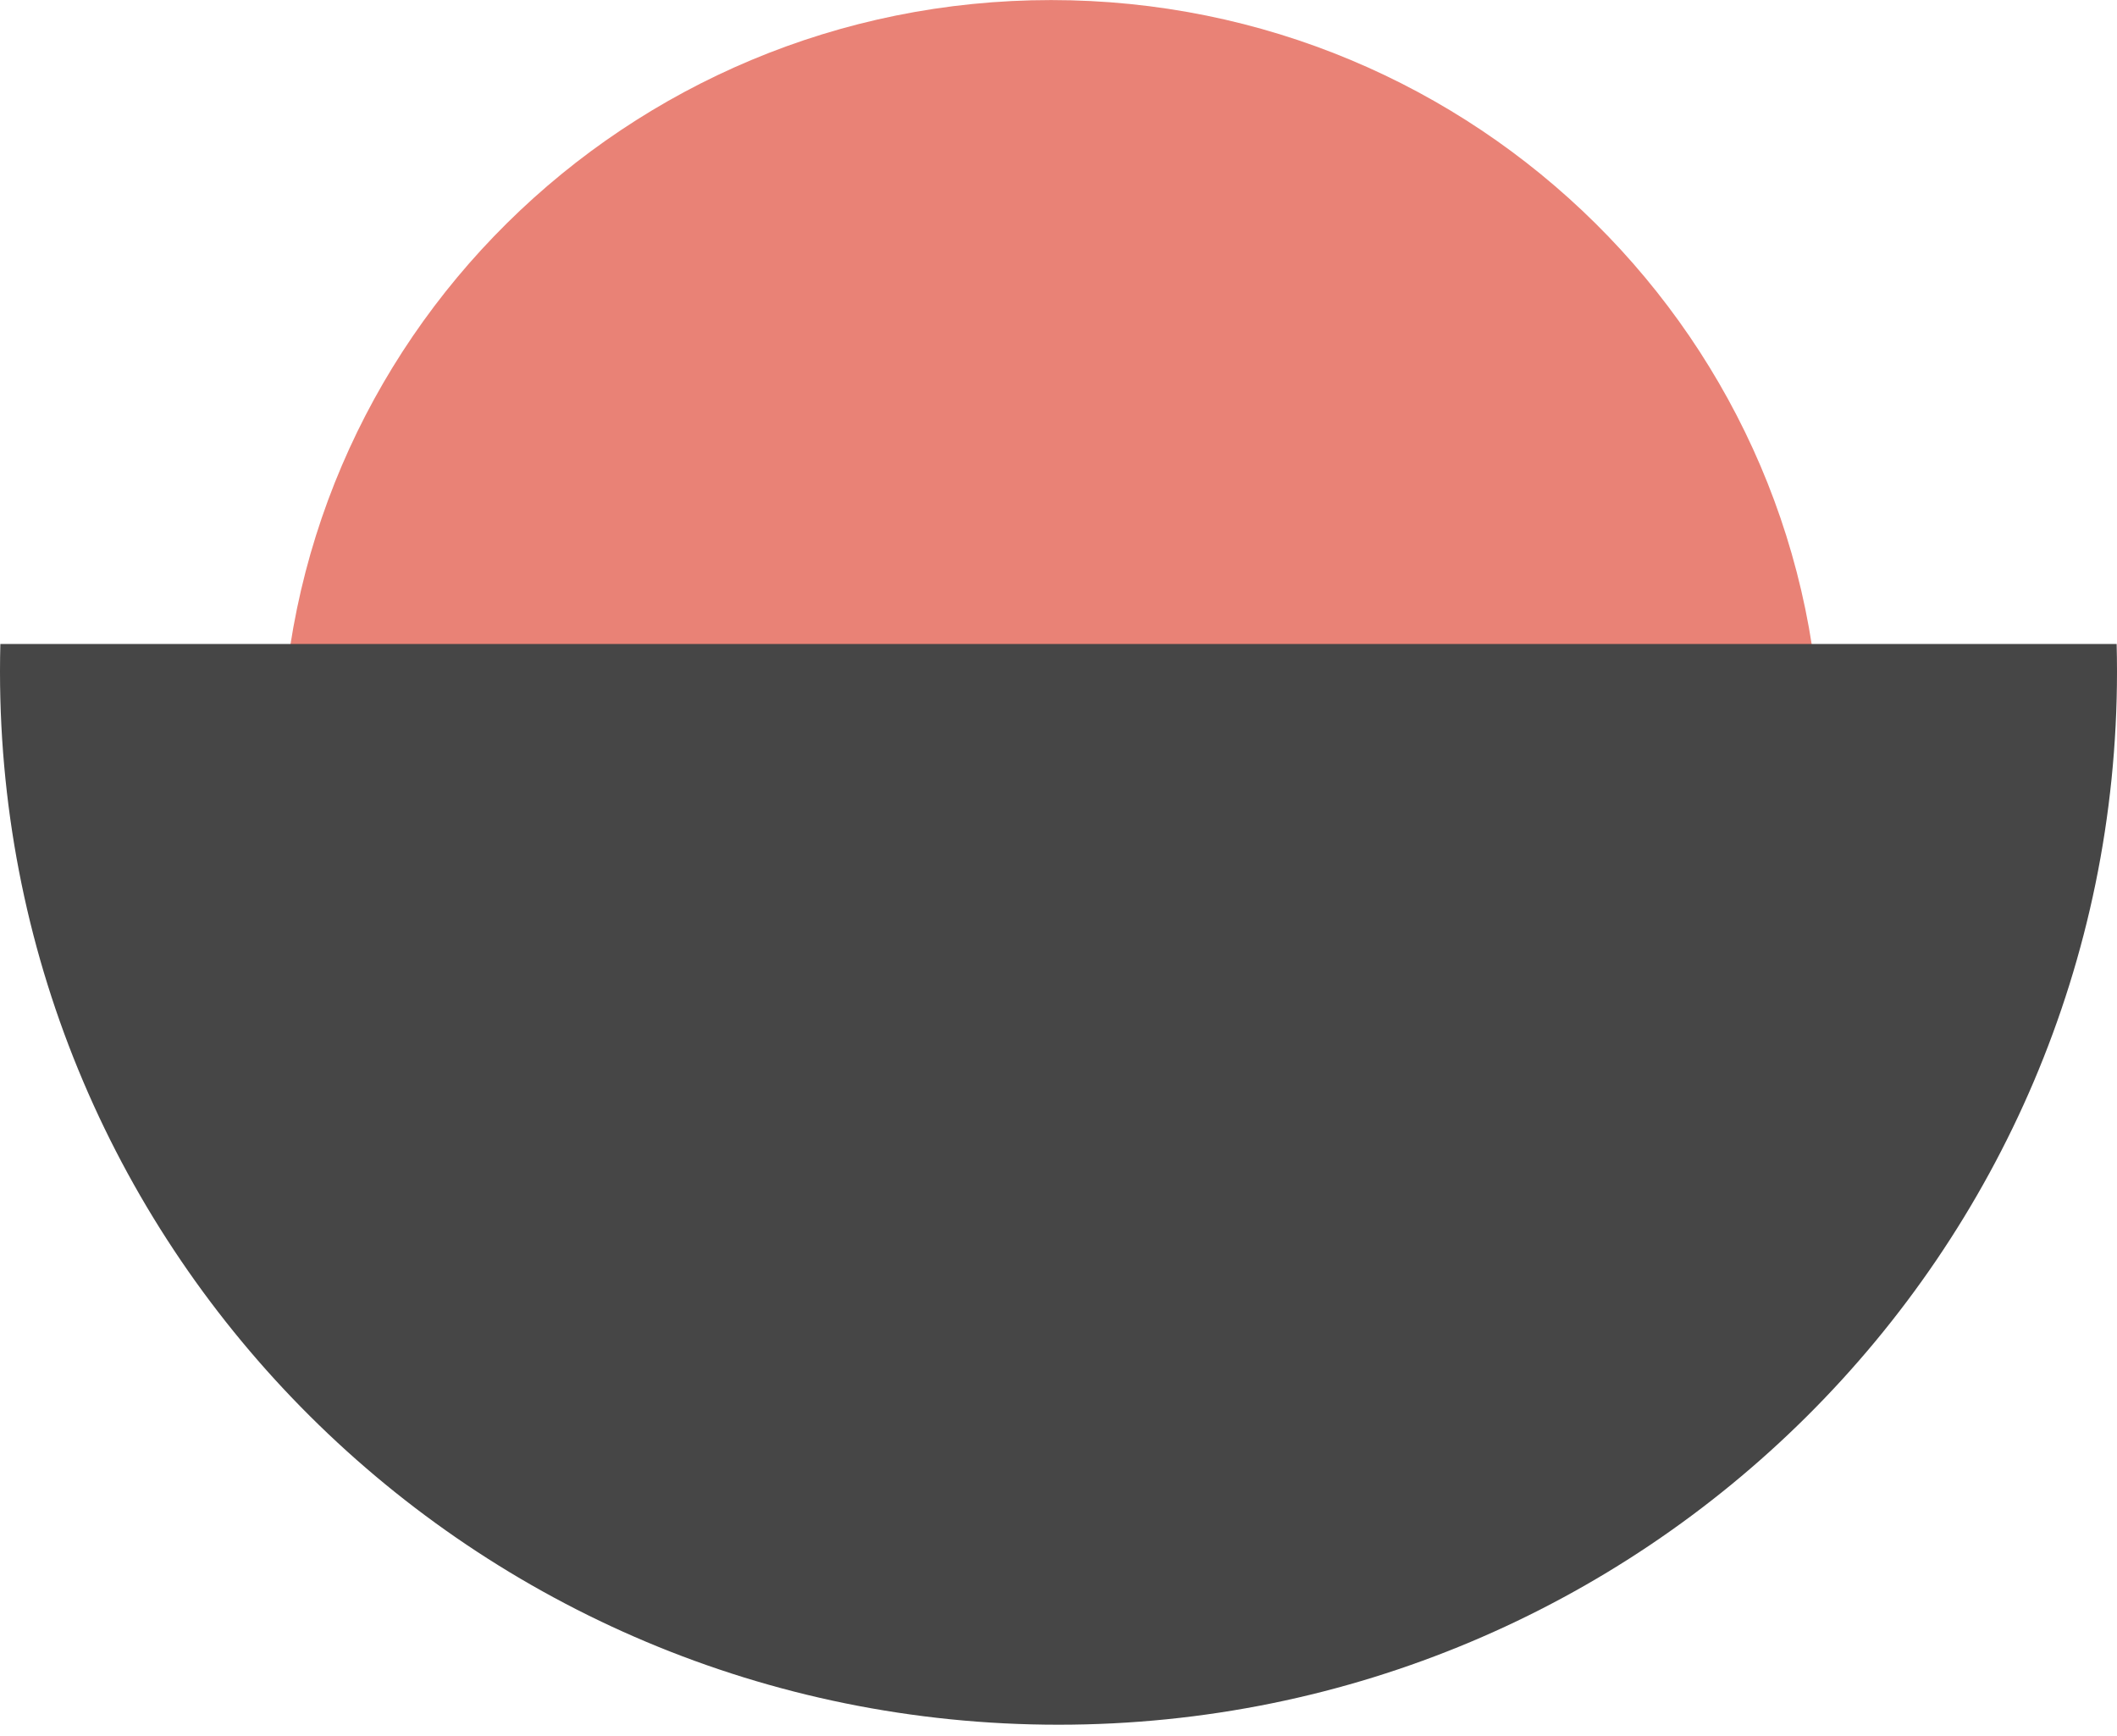
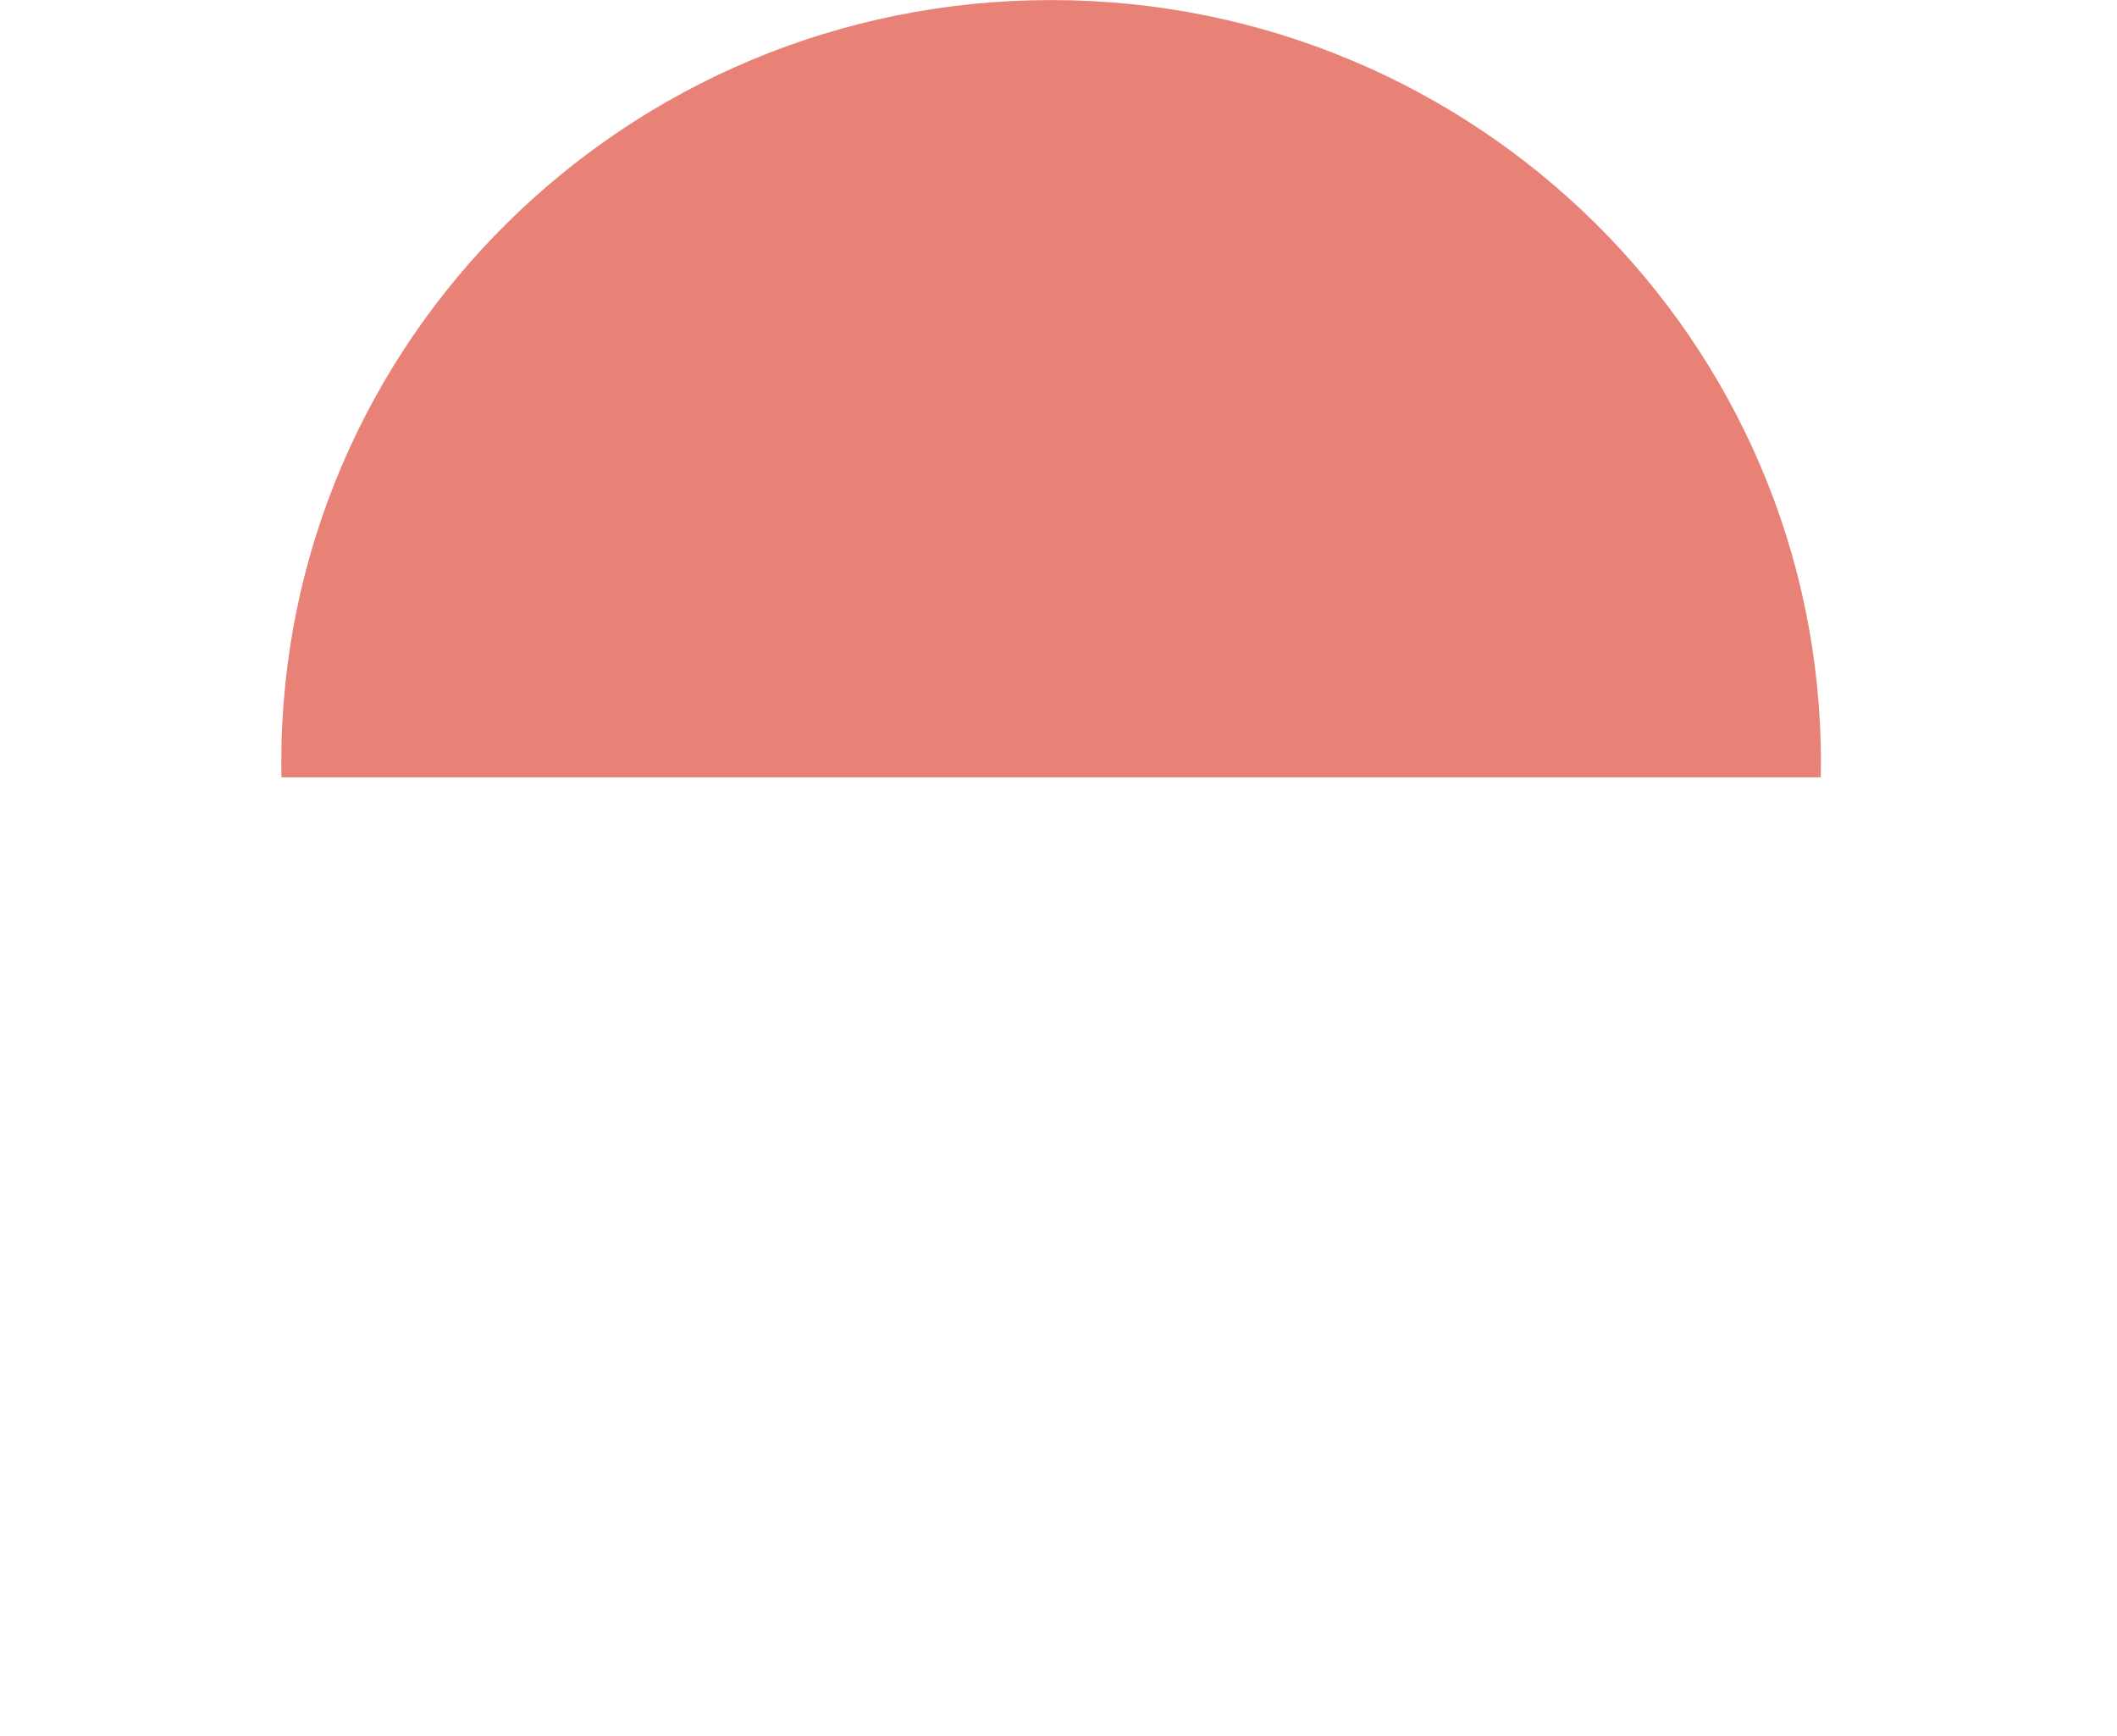
<svg xmlns="http://www.w3.org/2000/svg" width="100" height="82" viewBox="0 0 100 82" fill="none">
  <g id="Group 37">
    <g id="Group 14">
      <g id="Combined Shape" style="mix-blend-mode:multiply">
        <path fill-rule="evenodd" clip-rule="evenodd" d="M13.294 36.718C13.289 36.485 13.287 36.251 13.287 36.017C13.287 16.127 29.567 0.003 49.651 0.003C69.734 0.003 86.014 16.127 86.014 36.017C86.014 36.251 86.012 36.485 86.007 36.718L13.294 36.718Z" fill="#E98276" />
      </g>
      <g id="Combined Shape_2" style="mix-blend-mode:multiply">
-         <path fill-rule="evenodd" clip-rule="evenodd" d="M0.017 30.418C0.006 30.849 0 31.282 0 31.716C0 59.193 22.386 81.467 50 81.467C77.614 81.467 100 59.193 100 31.716C100 31.282 99.994 30.849 99.983 30.418L0.017 30.418Z" fill="#464646" />
-       </g>
+         </g>
    </g>
  </g>
</svg>